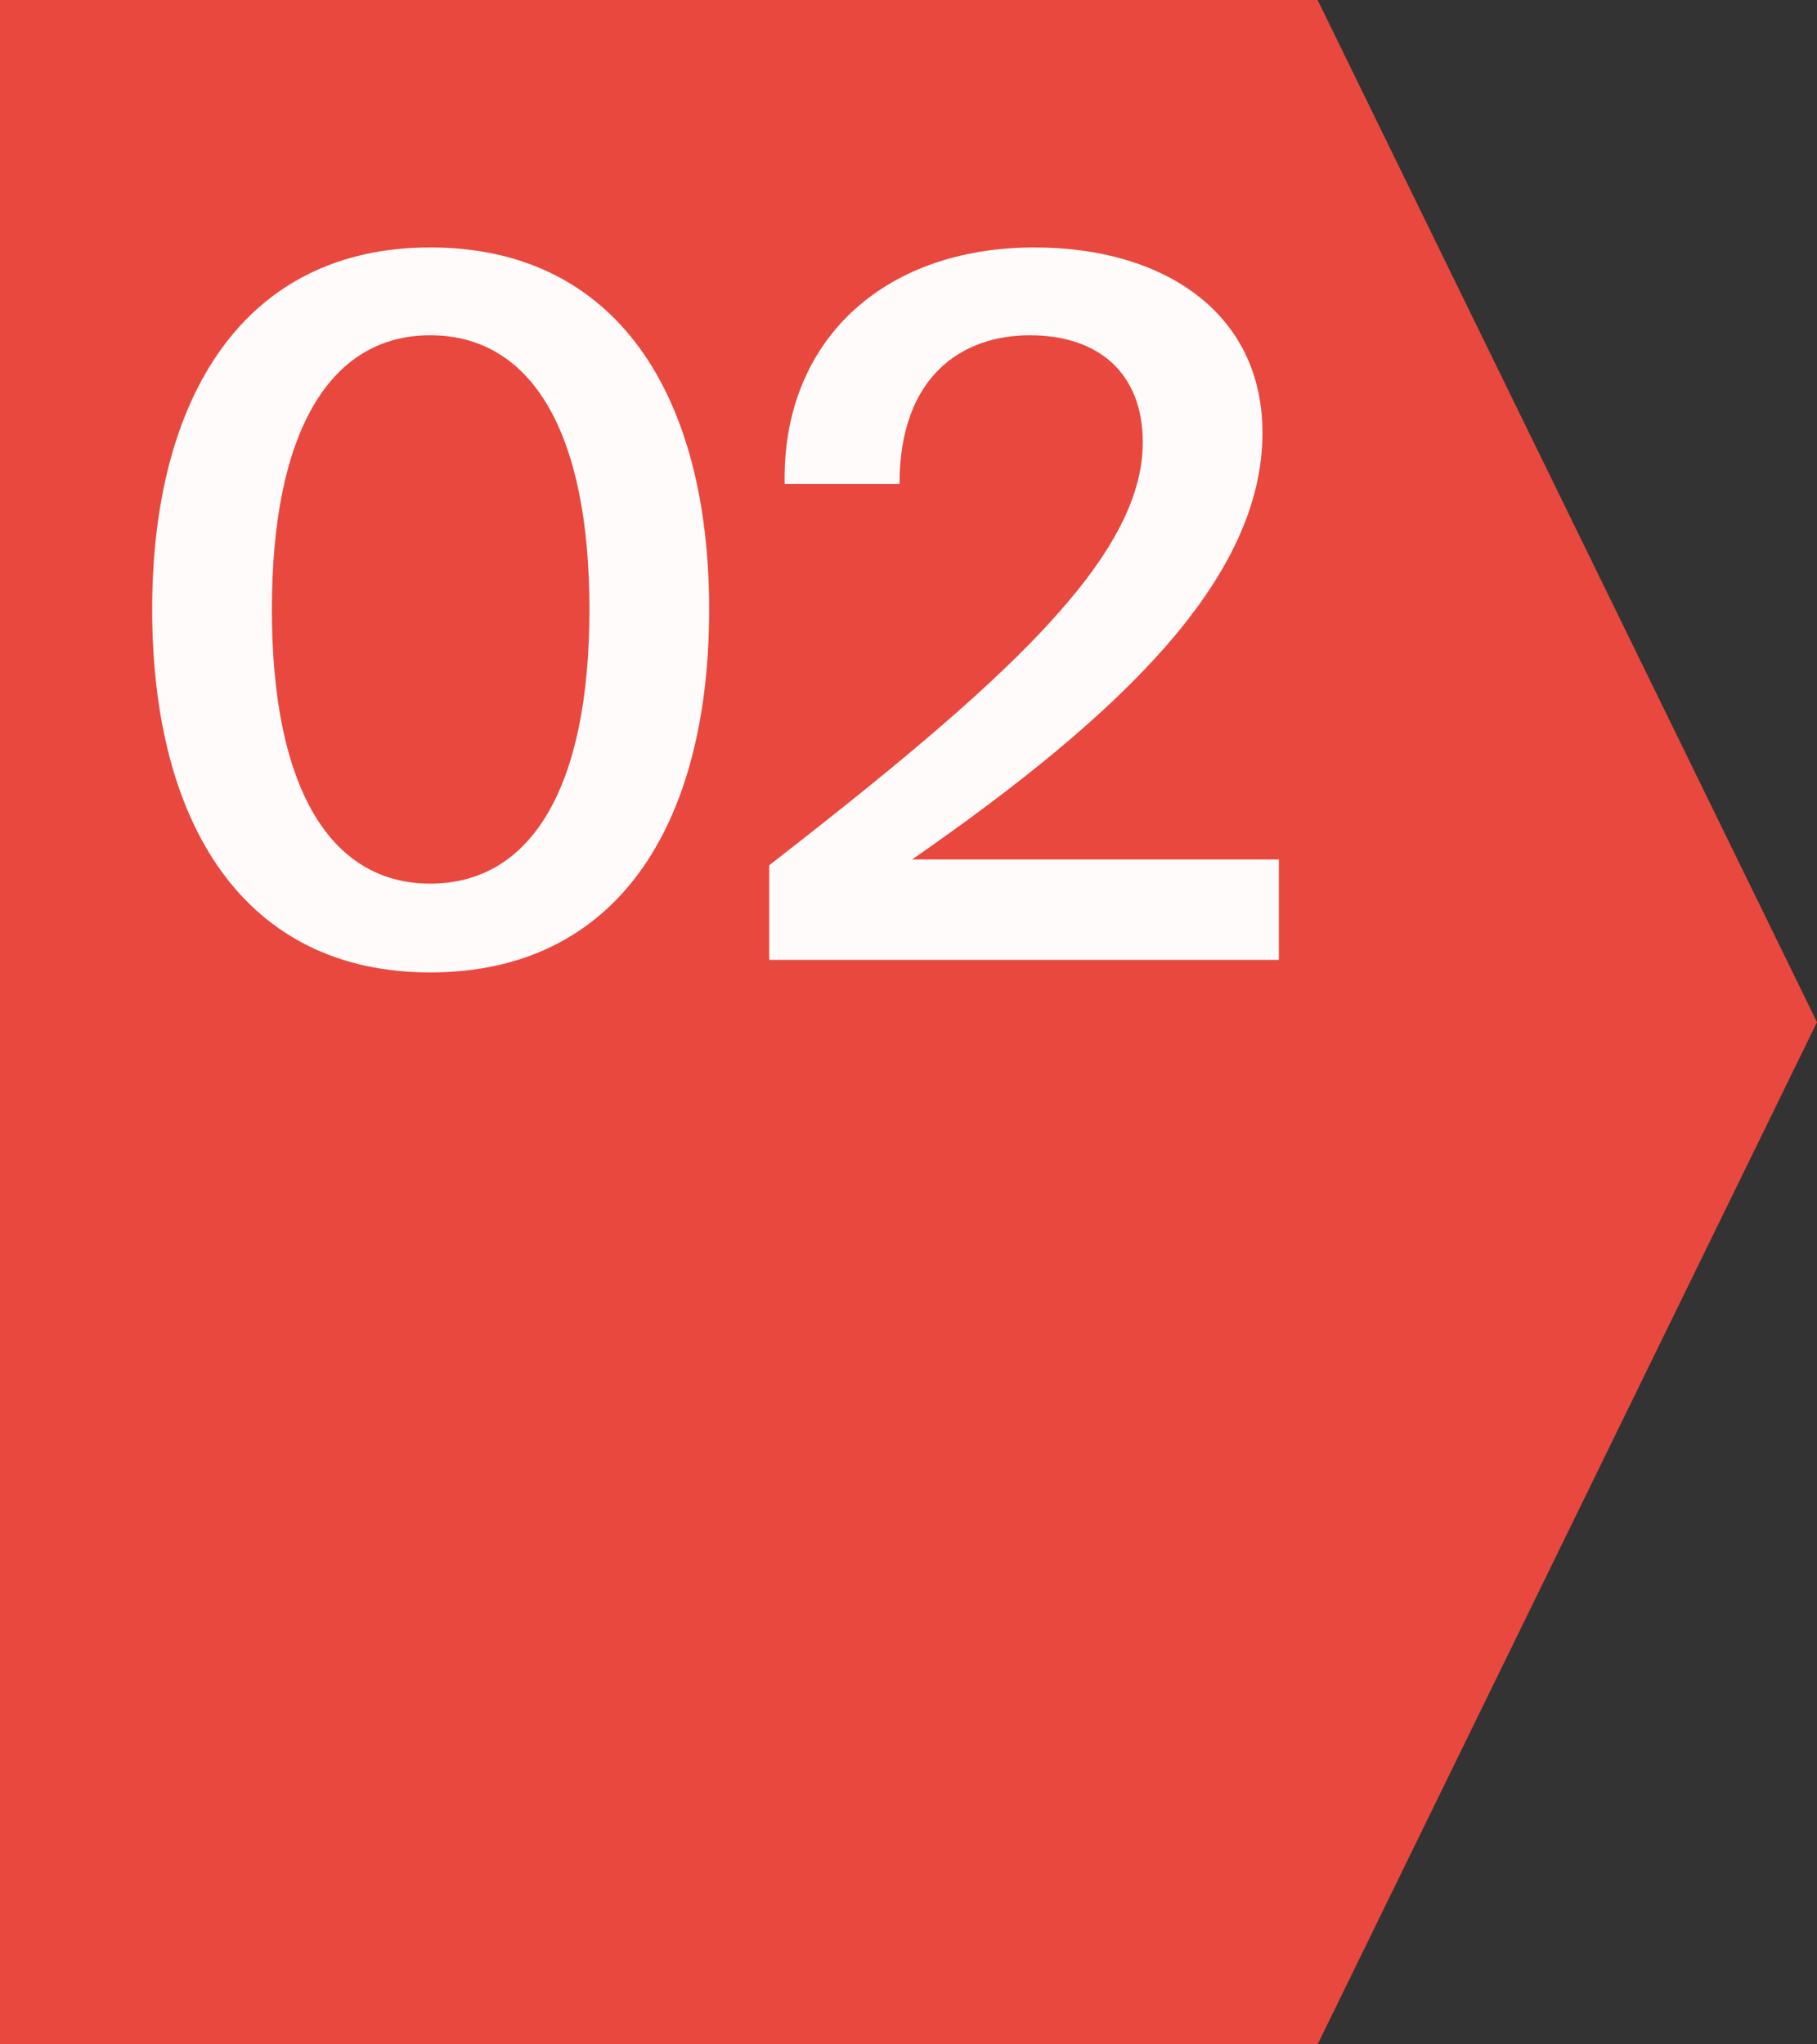
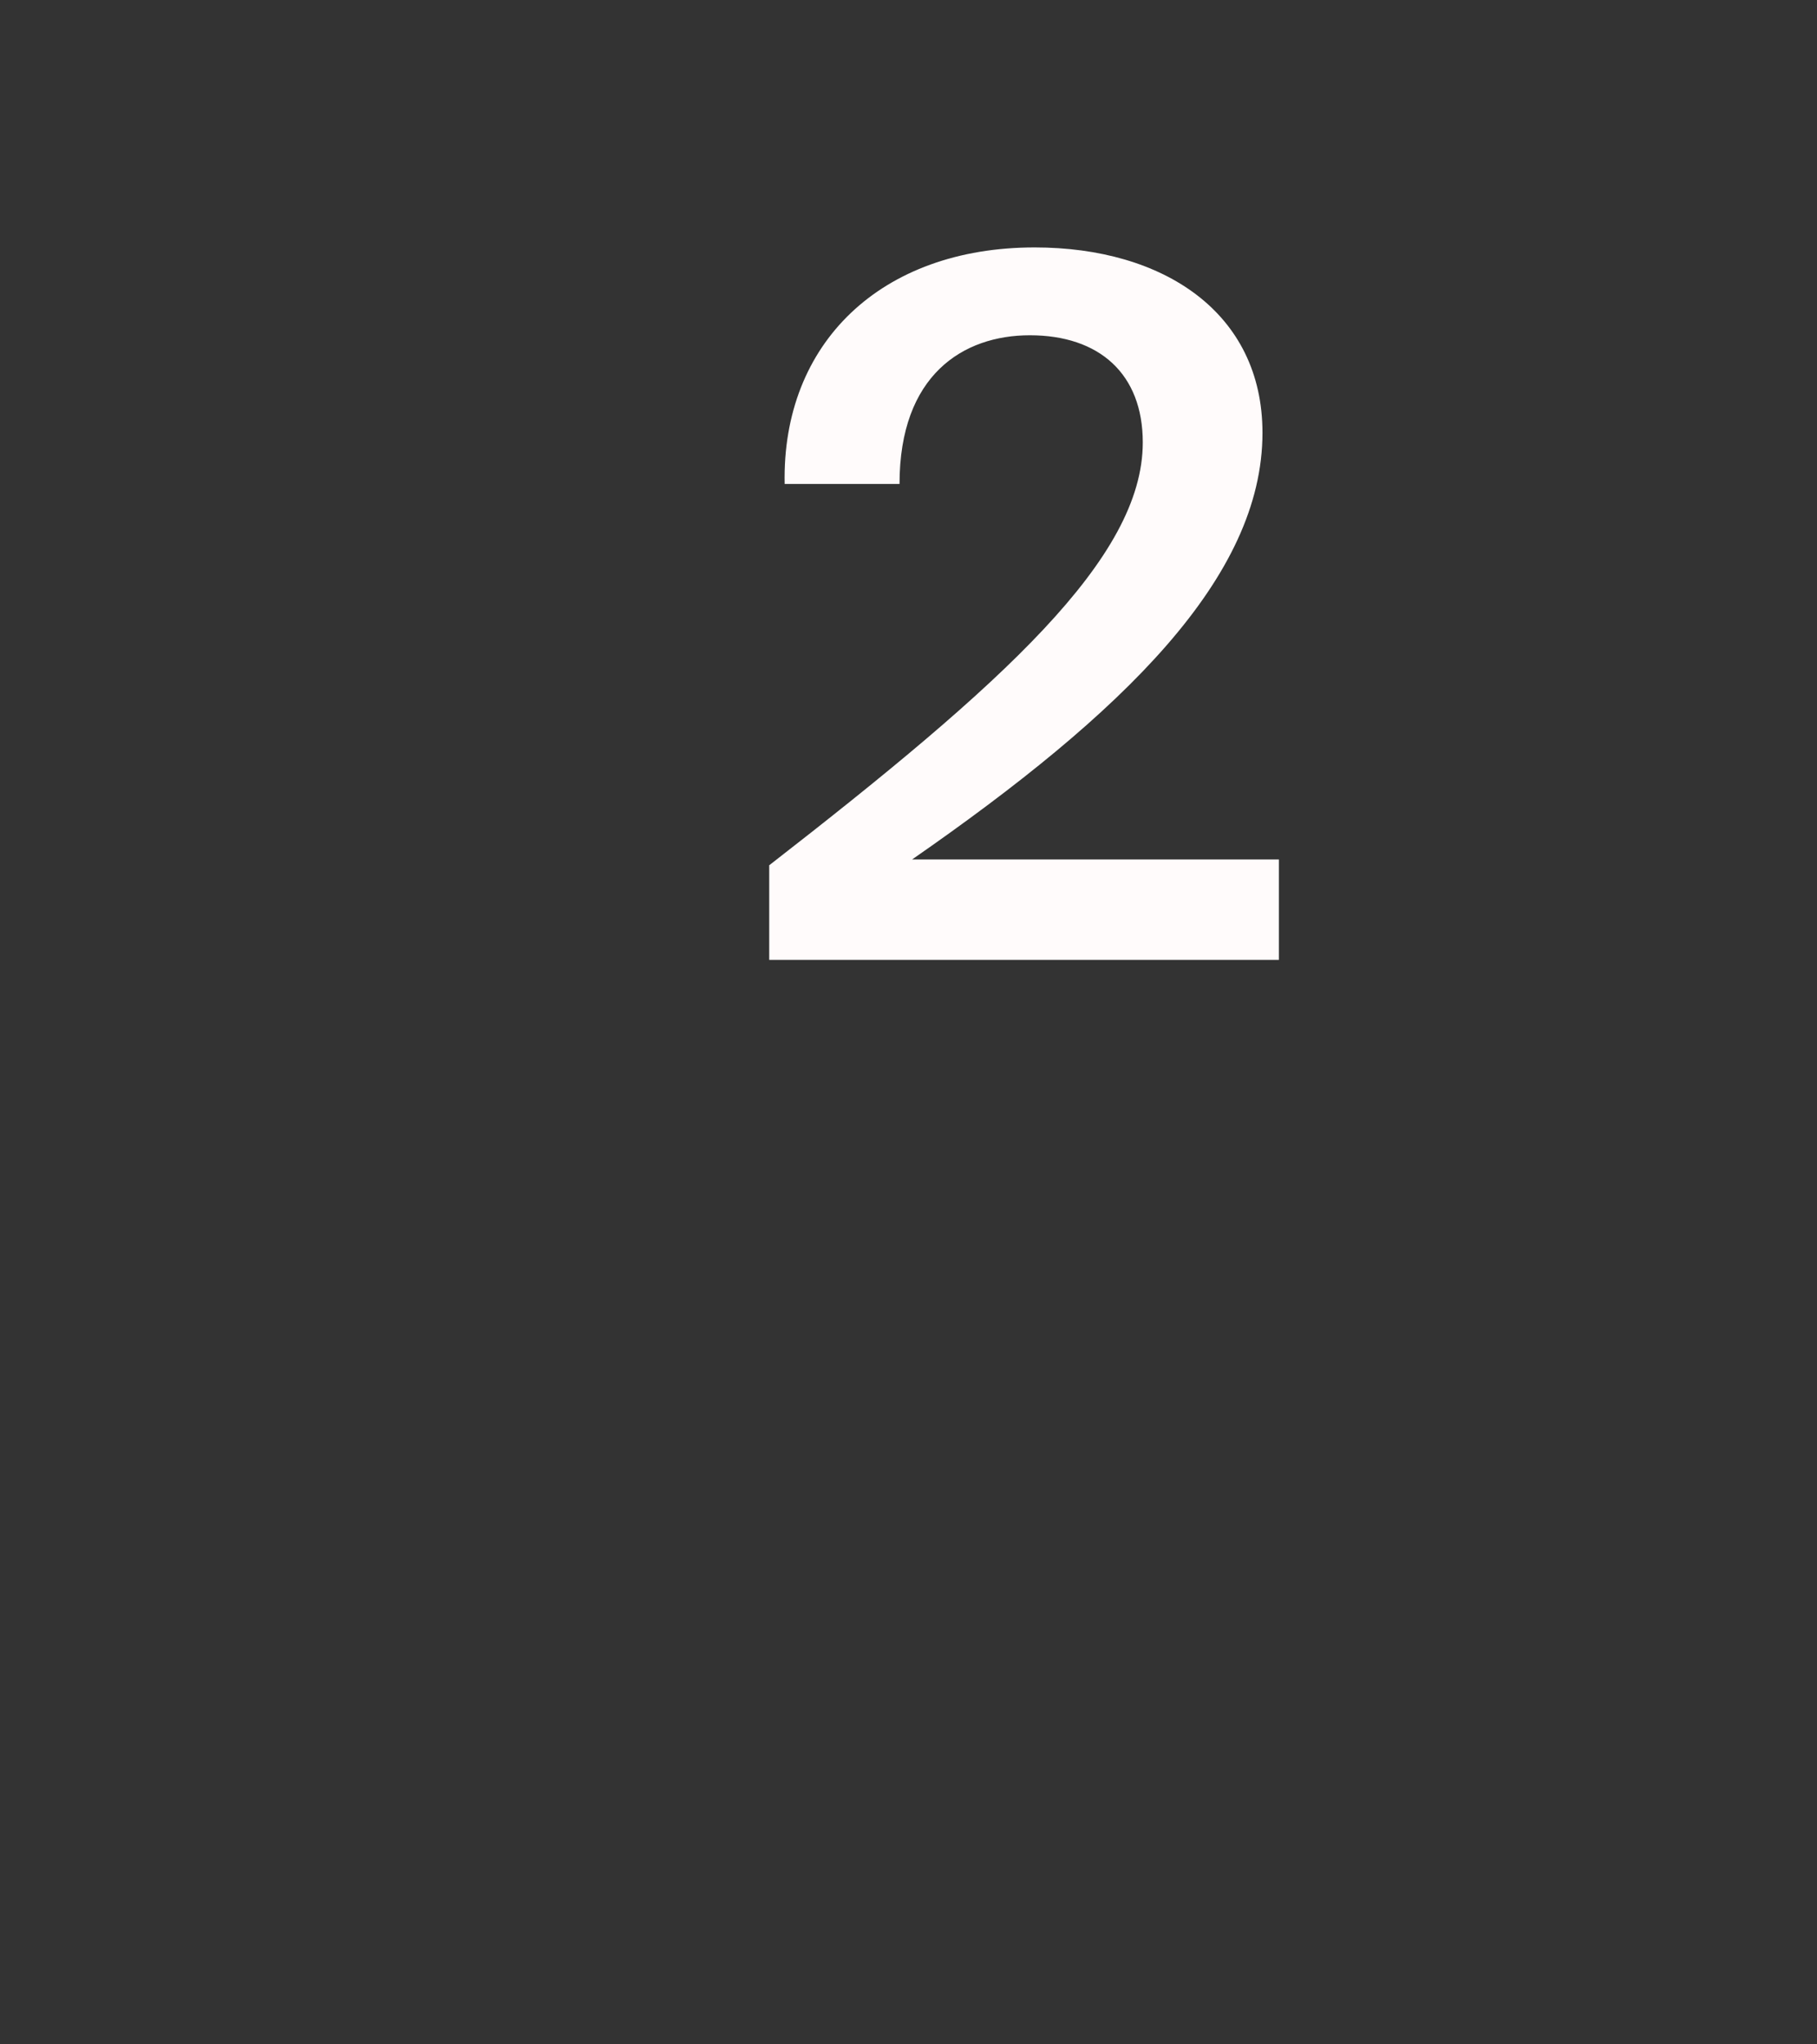
<svg xmlns="http://www.w3.org/2000/svg" width="32" height="36" viewBox="0 0 32 36" fill="none">
  <rect x="0" y="0" width="32" height="36" fill="#333333" stroke="none" />
-   <path d="M0 0H23.205L32 18L23.205 36H0V0Z" fill="#E9483E" />
-   <path d="M7.576 15.56C9.361 15.56 10.381 13.86 10.381 10.732C10.381 7.604 9.361 5.904 7.576 5.904C5.808 5.904 4.788 7.604 4.788 10.732C4.788 13.86 5.808 15.56 7.576 15.56ZM7.576 17.124C4.312 17.124 2.68 14.523 2.68 10.732C2.68 6.975 4.312 4.357 7.576 4.357C10.874 4.357 12.489 6.975 12.489 10.732C12.489 14.523 10.874 17.124 7.576 17.124Z" fill="#FFFBFB" />
  <path d="M18.222 4.357C20.5 4.357 22.234 5.513 22.234 7.621C22.234 10.171 19.786 12.551 16.063 15.135H22.523V16.903H13.547V15.237C17.661 12.041 20.126 9.831 20.126 7.791C20.126 6.584 19.361 5.904 18.137 5.904C16.964 5.904 15.842 6.601 15.842 8.522H13.819C13.768 6.04 15.519 4.357 18.222 4.357Z" fill="#FFFBFB" />
</svg>